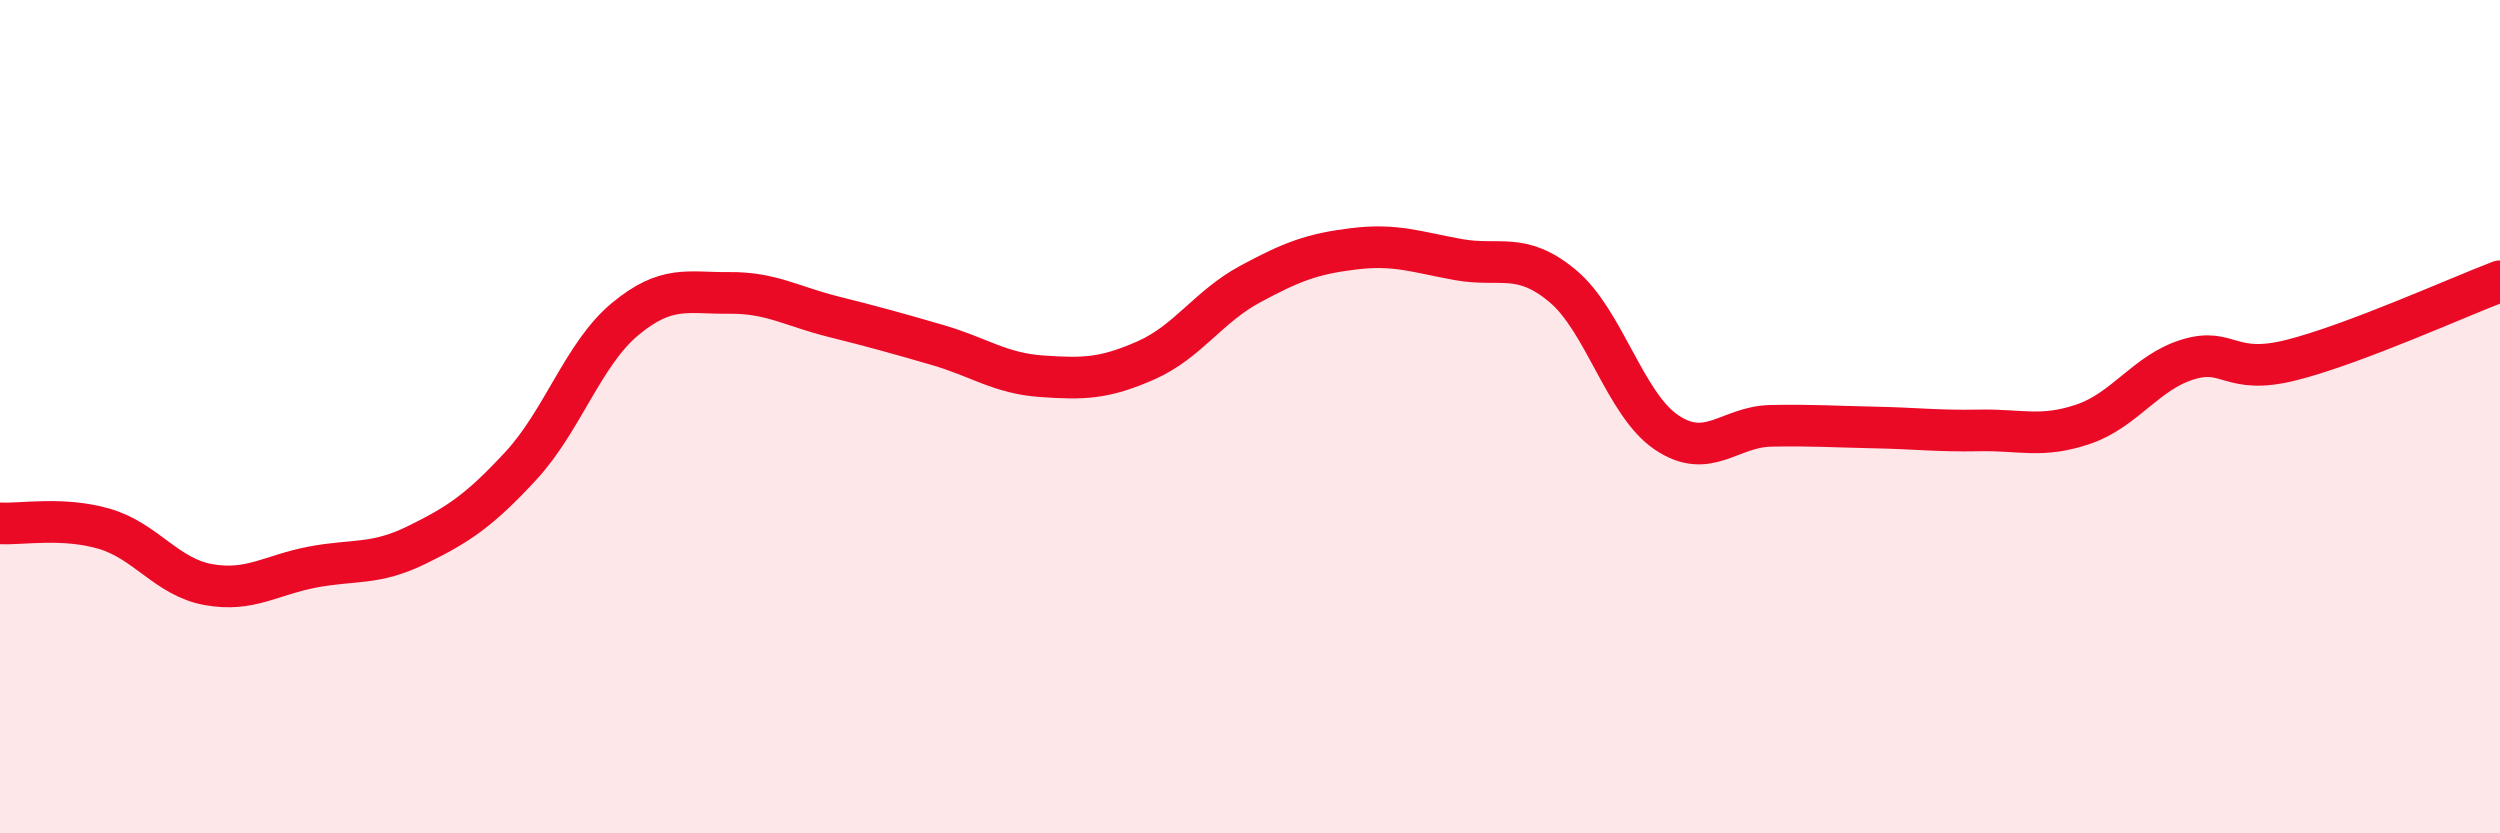
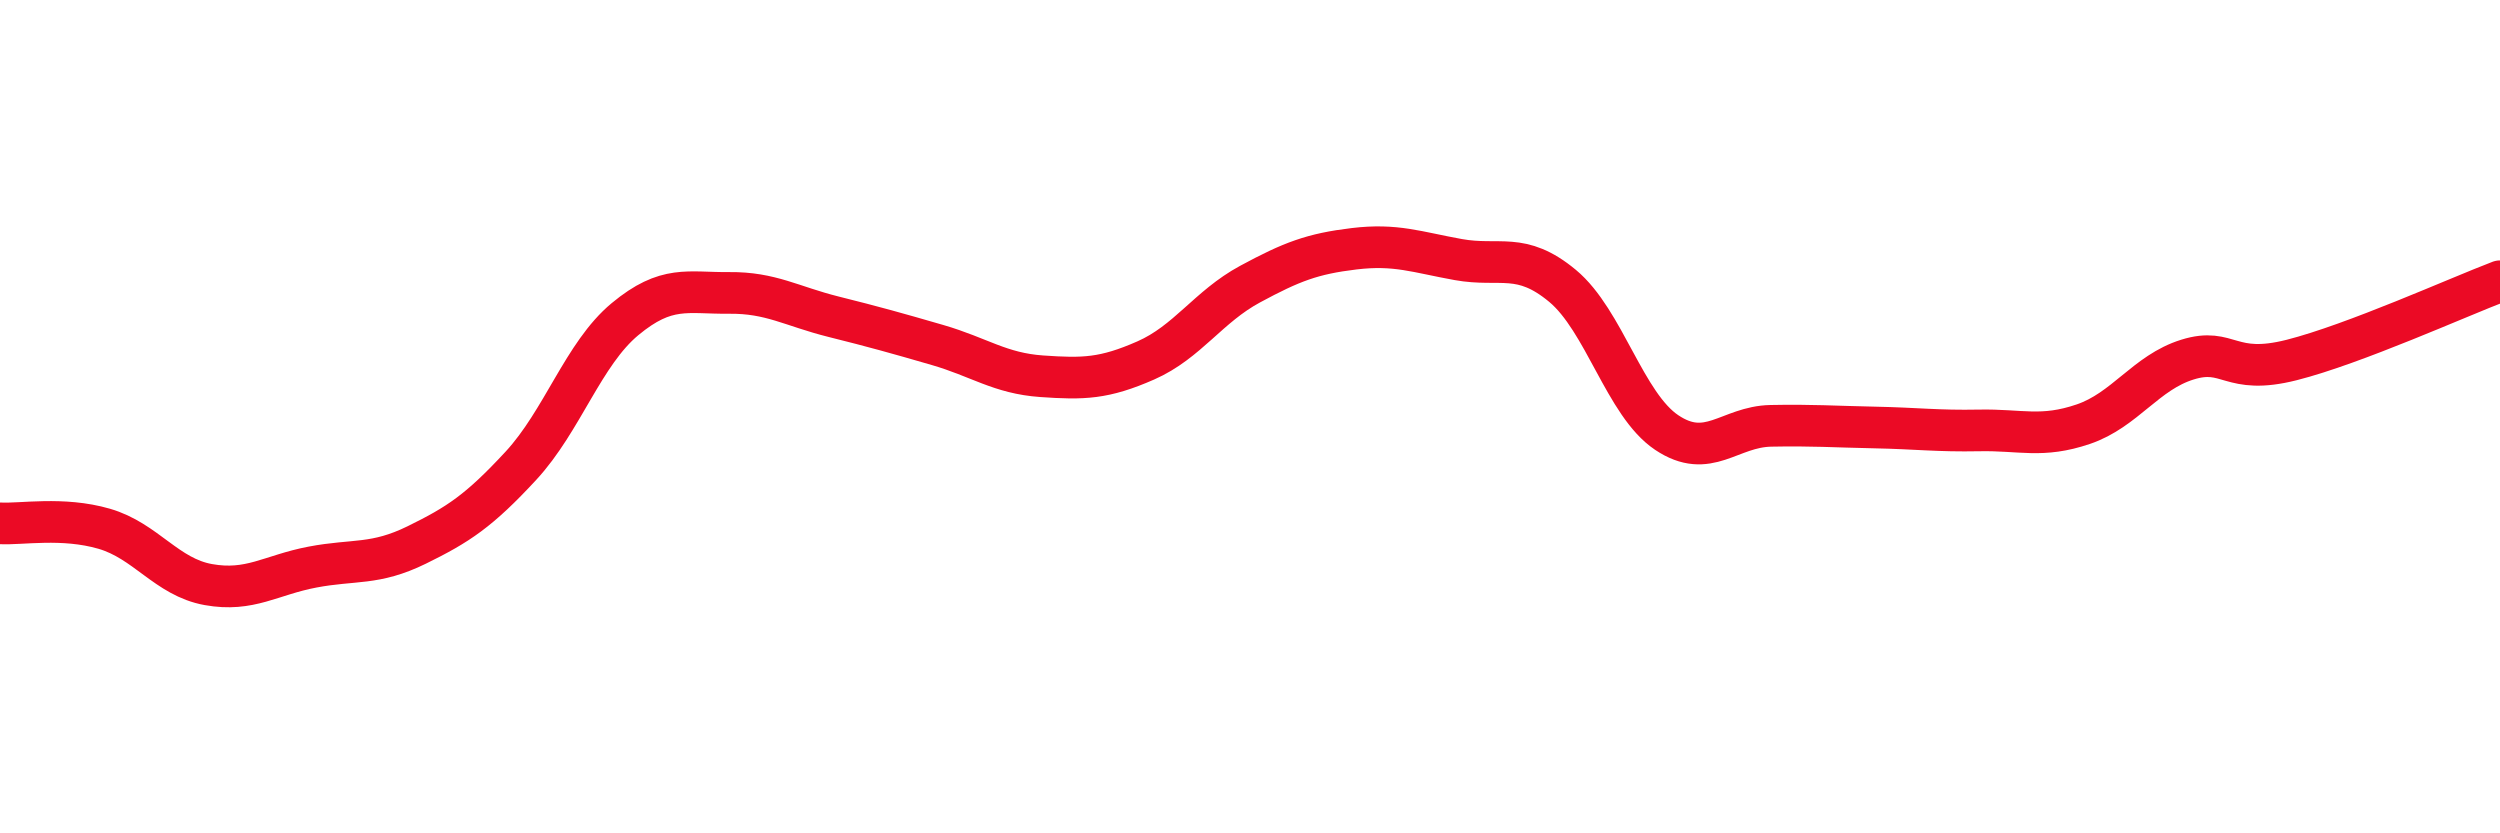
<svg xmlns="http://www.w3.org/2000/svg" width="60" height="20" viewBox="0 0 60 20">
-   <path d="M 0,12.56 C 0.5,12.59 1.5,12.4 2.5,12.69 C 3.5,12.98 4,13.85 5,14.03 C 6,14.21 6.5,13.8 7.5,13.61 C 8.5,13.42 9,13.57 10,13.08 C 11,12.59 11.5,12.26 12.5,11.18 C 13.5,10.1 14,8.49 15,7.66 C 16,6.83 16.5,7.04 17.5,7.03 C 18.5,7.02 19,7.35 20,7.6 C 21,7.85 21.5,7.99 22.5,8.28 C 23.5,8.57 24,8.96 25,9.03 C 26,9.1 26.5,9.09 27.5,8.65 C 28.5,8.21 29,7.36 30,6.82 C 31,6.28 31.5,6.09 32.5,5.97 C 33.5,5.85 34,6.05 35,6.23 C 36,6.41 36.5,6.03 37.5,6.86 C 38.5,7.69 39,9.71 40,10.38 C 41,11.05 41.5,10.24 42.5,10.22 C 43.5,10.2 44,10.24 45,10.26 C 46,10.28 46.5,10.35 47.5,10.33 C 48.5,10.31 49,10.52 50,10.18 C 51,9.84 51.5,8.94 52.5,8.63 C 53.5,8.32 53.5,9.02 55,8.64 C 56.5,8.26 59,7.13 60,6.75L60 20L0 20Z" fill="#EB0A25" opacity="0.1" stroke-linecap="round" stroke-linejoin="round" />
  <path d="M 0,12.56 C 0.5,12.59 1.5,12.4 2.5,12.69 C 3.5,12.98 4,13.85 5,14.03 C 6,14.21 6.5,13.8 7.5,13.61 C 8.5,13.42 9,13.57 10,13.08 C 11,12.59 11.5,12.26 12.5,11.18 C 13.5,10.1 14,8.49 15,7.66 C 16,6.83 16.5,7.04 17.5,7.03 C 18.5,7.02 19,7.35 20,7.6 C 21,7.85 21.5,7.99 22.5,8.28 C 23.5,8.57 24,8.96 25,9.03 C 26,9.1 26.5,9.09 27.5,8.65 C 28.5,8.21 29,7.36 30,6.82 C 31,6.28 31.5,6.09 32.5,5.97 C 33.5,5.85 34,6.05 35,6.23 C 36,6.41 36.5,6.03 37.5,6.86 C 38.5,7.69 39,9.71 40,10.38 C 41,11.05 41.5,10.24 42.5,10.22 C 43.5,10.2 44,10.24 45,10.26 C 46,10.28 46.5,10.35 47.5,10.33 C 48.5,10.31 49,10.52 50,10.18 C 51,9.84 51.5,8.94 52.5,8.63 C 53.5,8.32 53.5,9.02 55,8.64 C 56.5,8.26 59,7.13 60,6.75" stroke="#EB0A25" stroke-width="1" fill="none" stroke-linecap="round" stroke-linejoin="round" />
</svg>